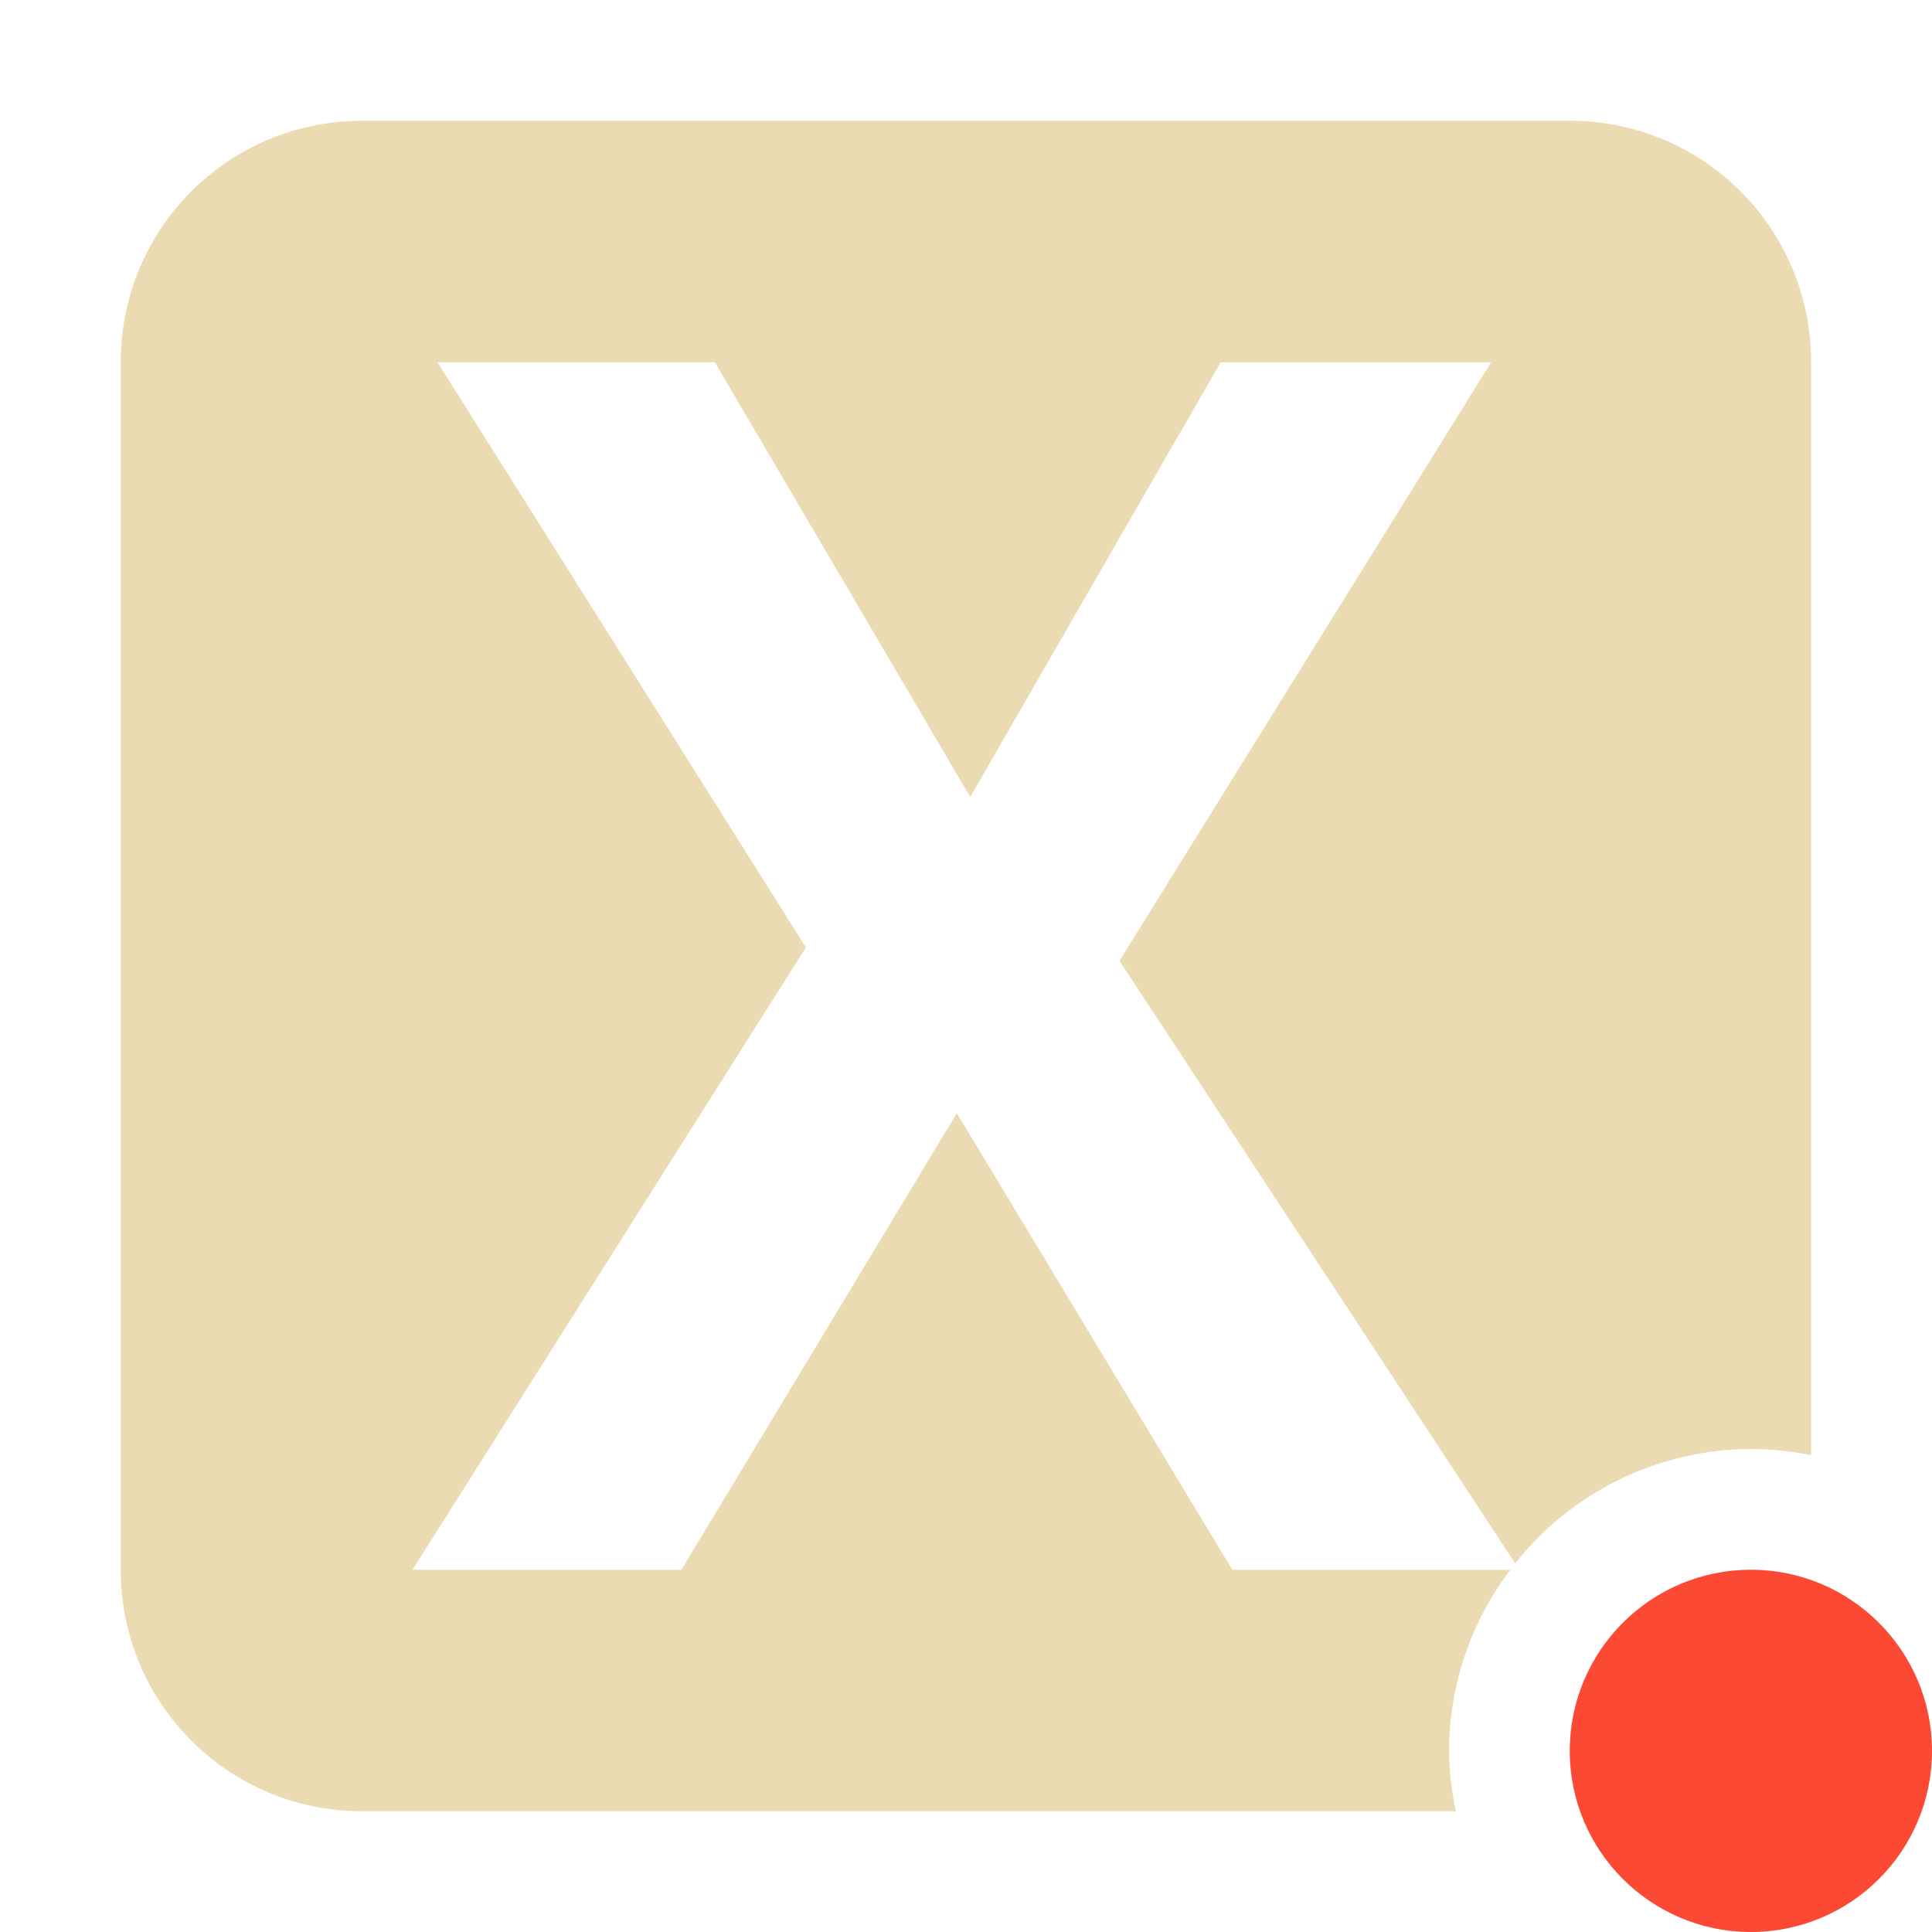
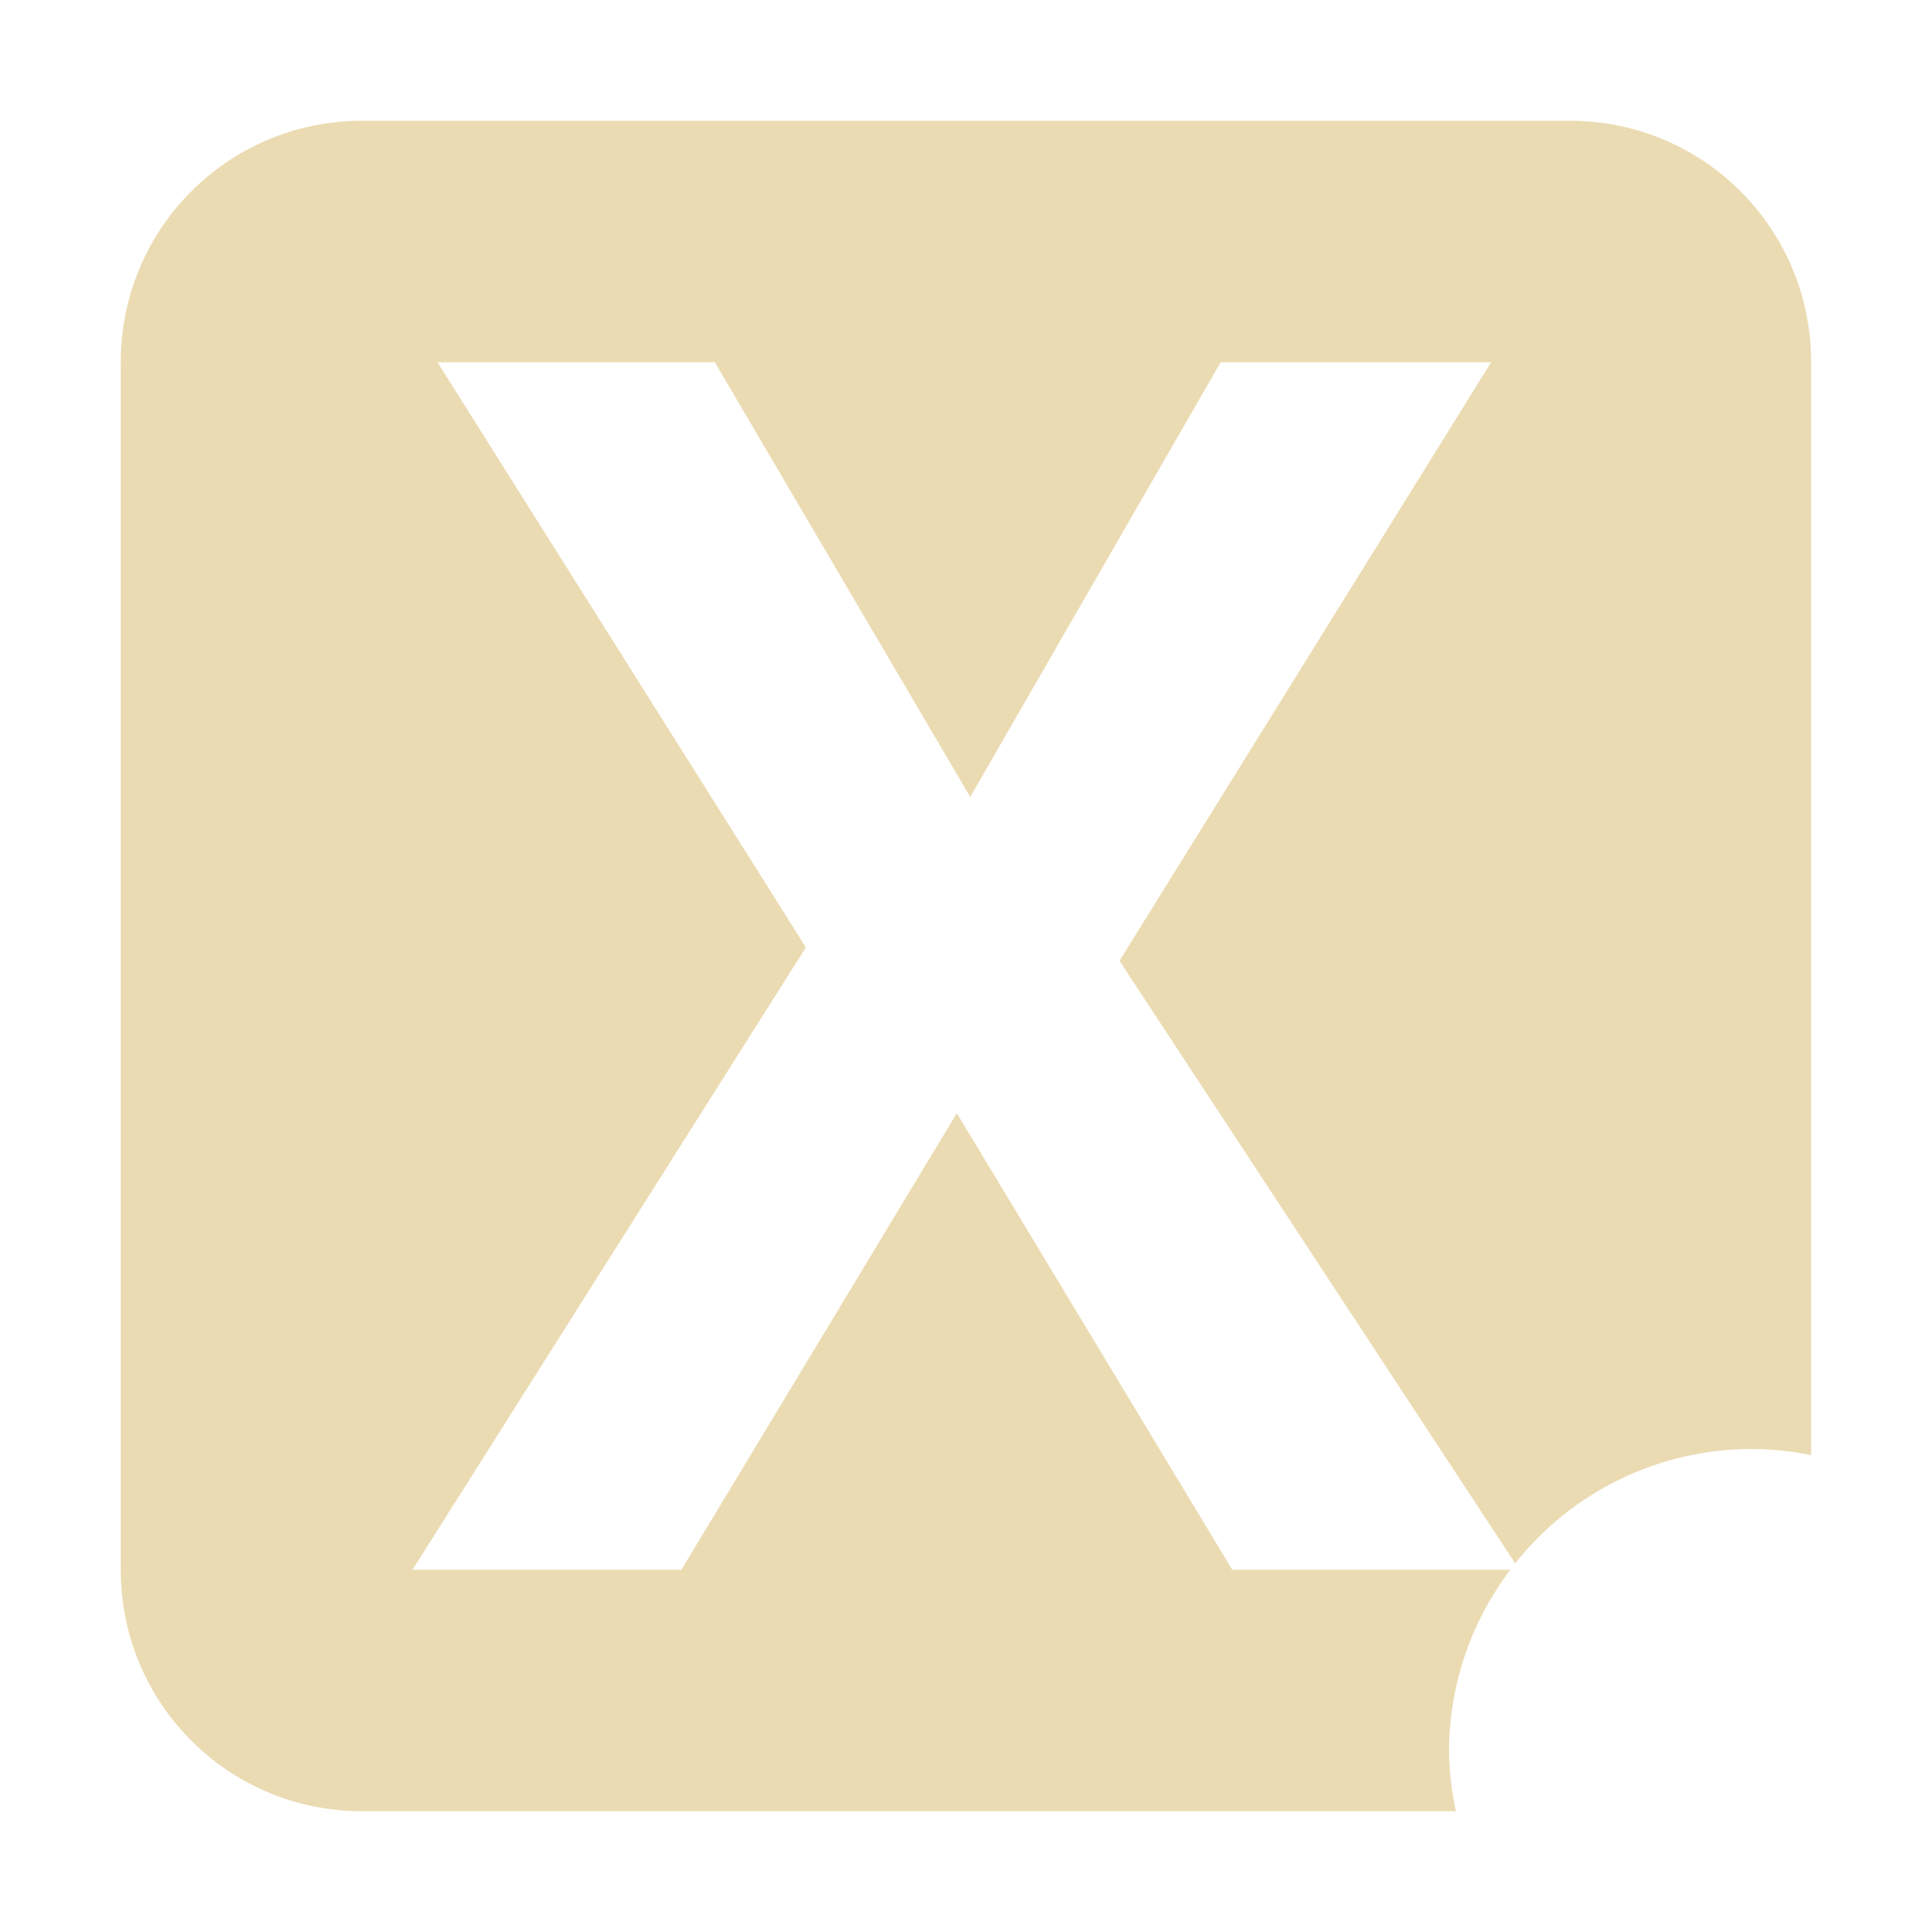
<svg xmlns="http://www.w3.org/2000/svg" width="16" height="16" version="1.1">
  <defs>
    <style id="current-color-scheme" type="text/css">.ColorScheme-Text { color:#ebdbb2; } .ColorScheme-Highlight { color:#458588; } .ColorScheme-NeutralText { color:#fe8019; } .ColorScheme-PositiveText { color:#689d6a; } .ColorScheme-NegativeText { color:#fb4934; }</style>
  </defs>
  <path class="ColorScheme-Text" d="m3 1c-1.108 0-2 0.892-2 2v10c0 1.108 0.892 2 2 2h9.057c-0.036-0.164-0.055-0.332-0.057-0.5 0.002-0.542 0.18-1.068 0.508-1.5h-2.303l-2.281-3.781-2.281 3.781h-2.227l3.258-5.154-3.051-4.846h2.297l2.115 3.6 2.074-3.6h2.24l-3.078 4.957 3.277 4.99c0.472-0.596 1.191-0.945 1.951-0.947 0.168 8.9e-5 0.336 0.017 0.5 0.051v-9.051c0-1.108-0.892-2-2-2z" fill="currentColor" />
-   <circle class="ColorScheme-NegativeText" cx="14.5" cy="14.5" r="1.5" fill="currentColor" />
</svg>